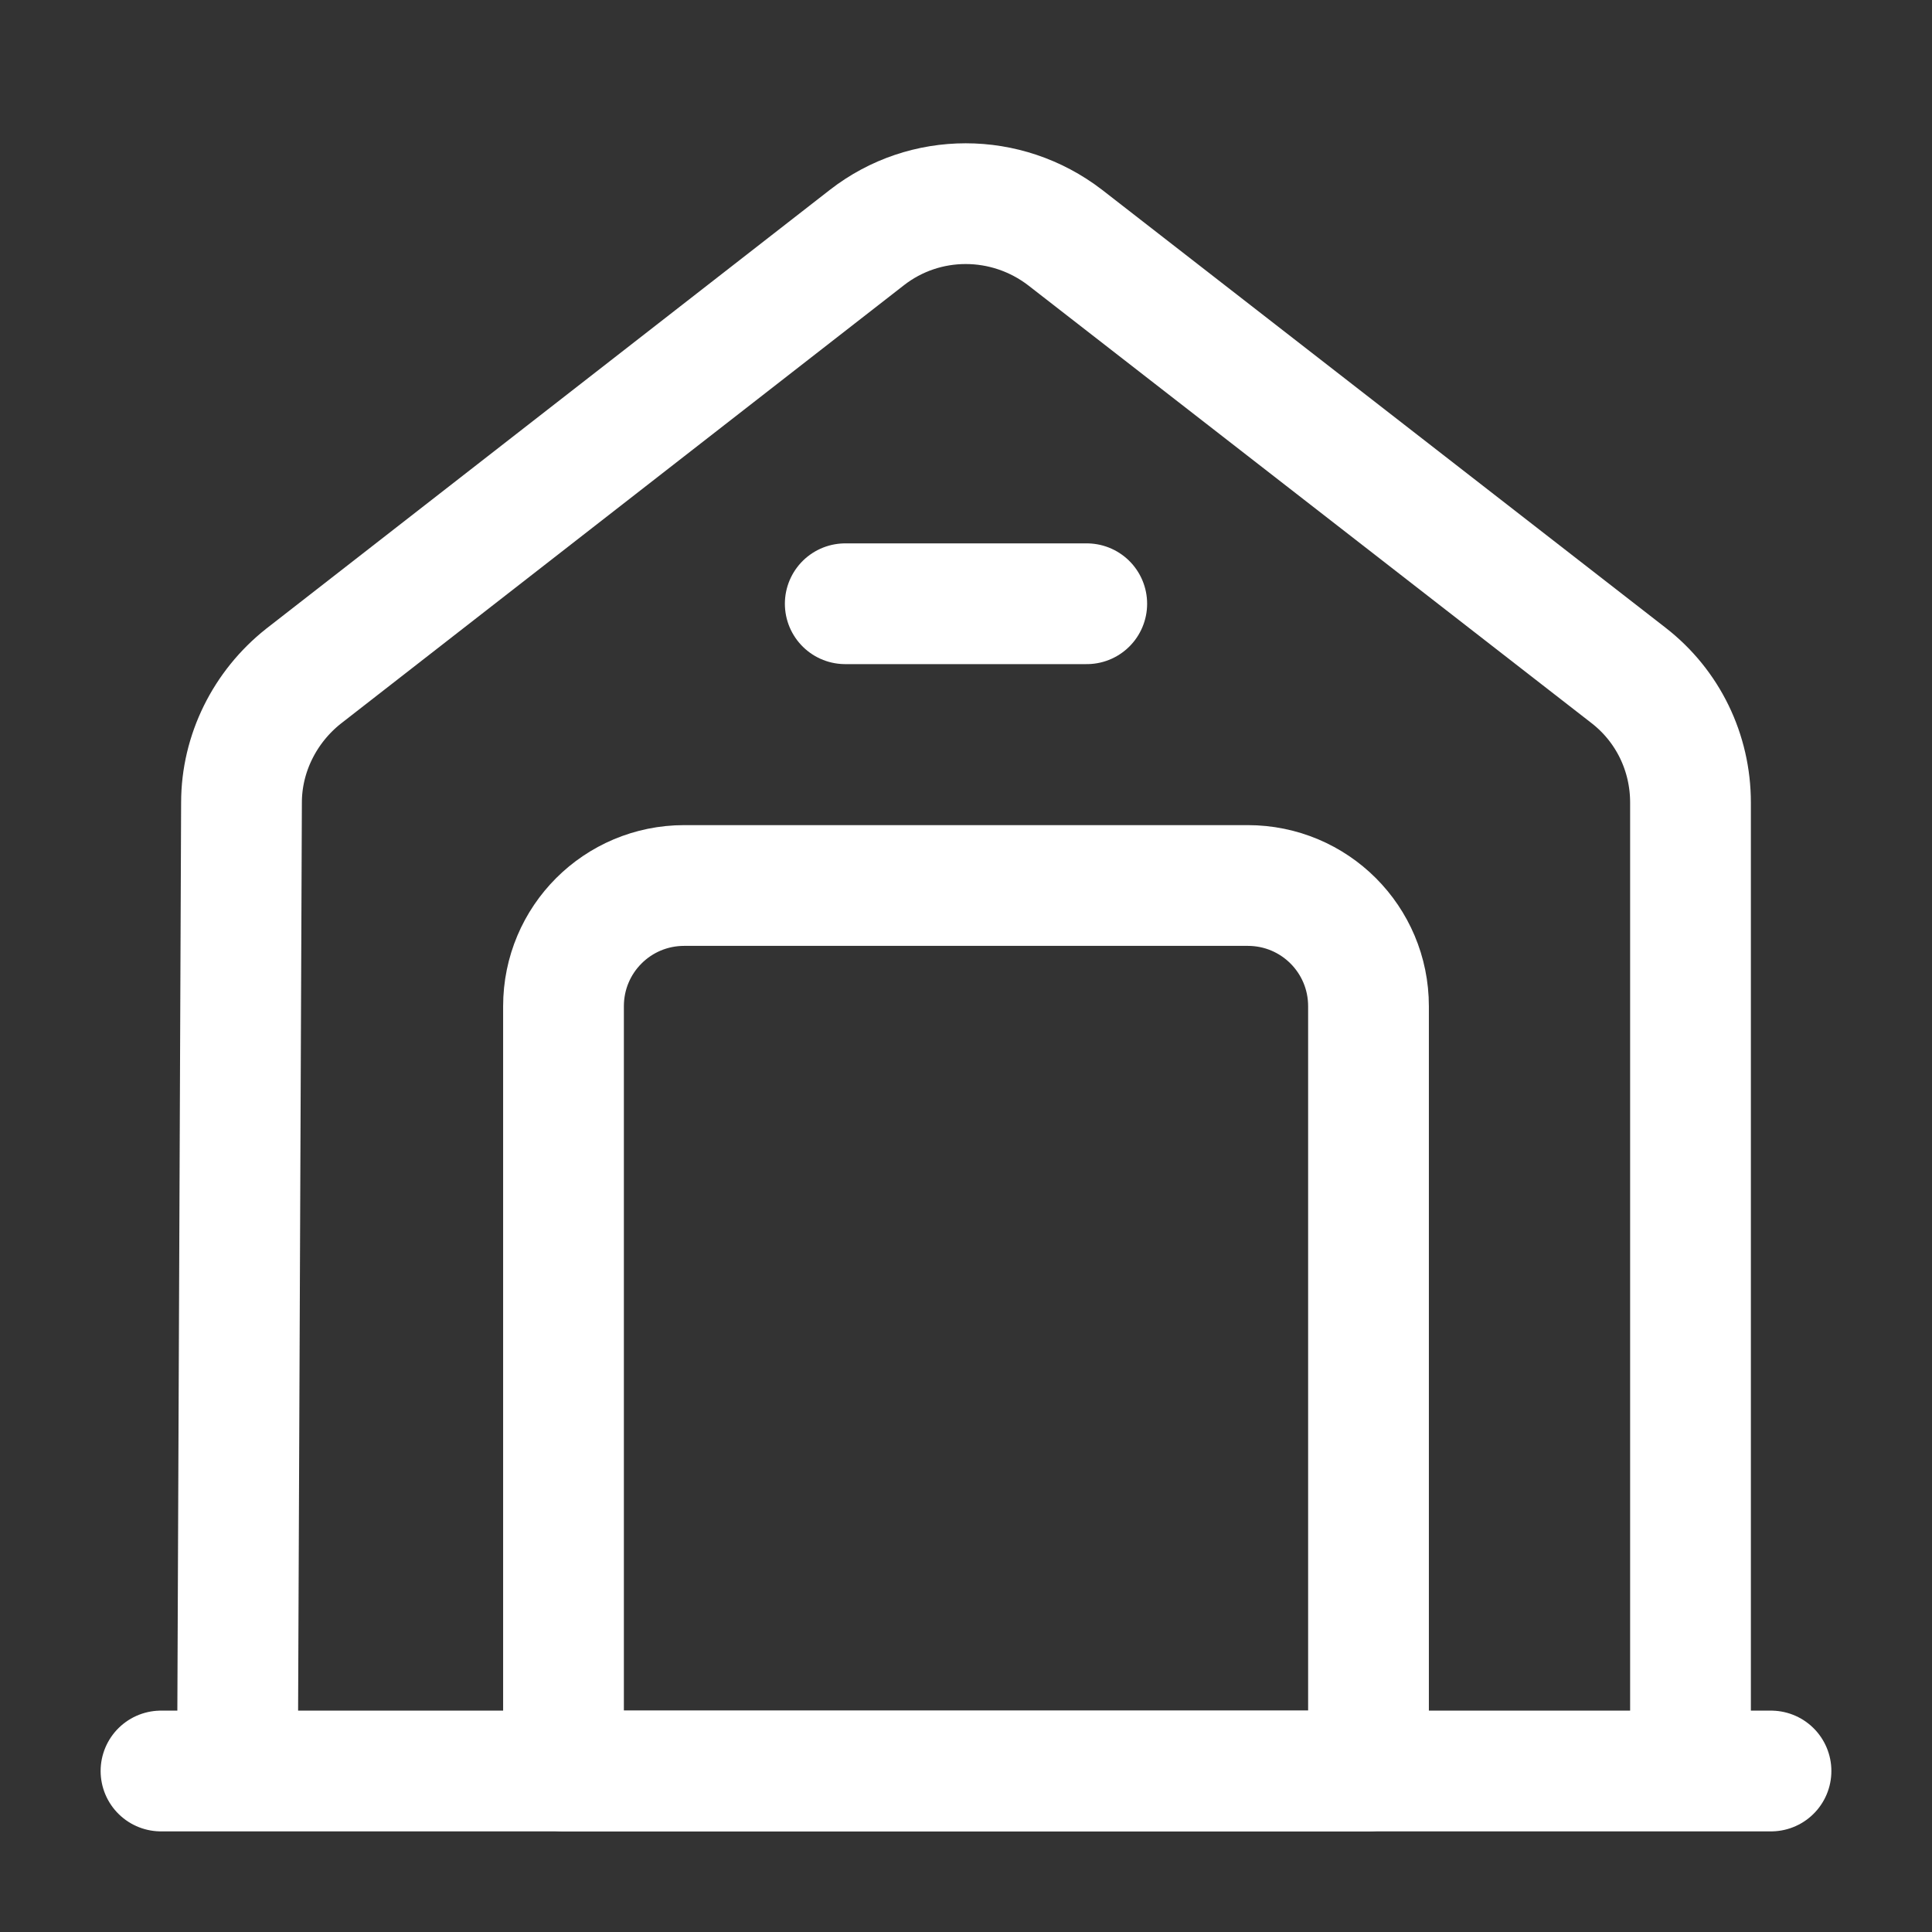
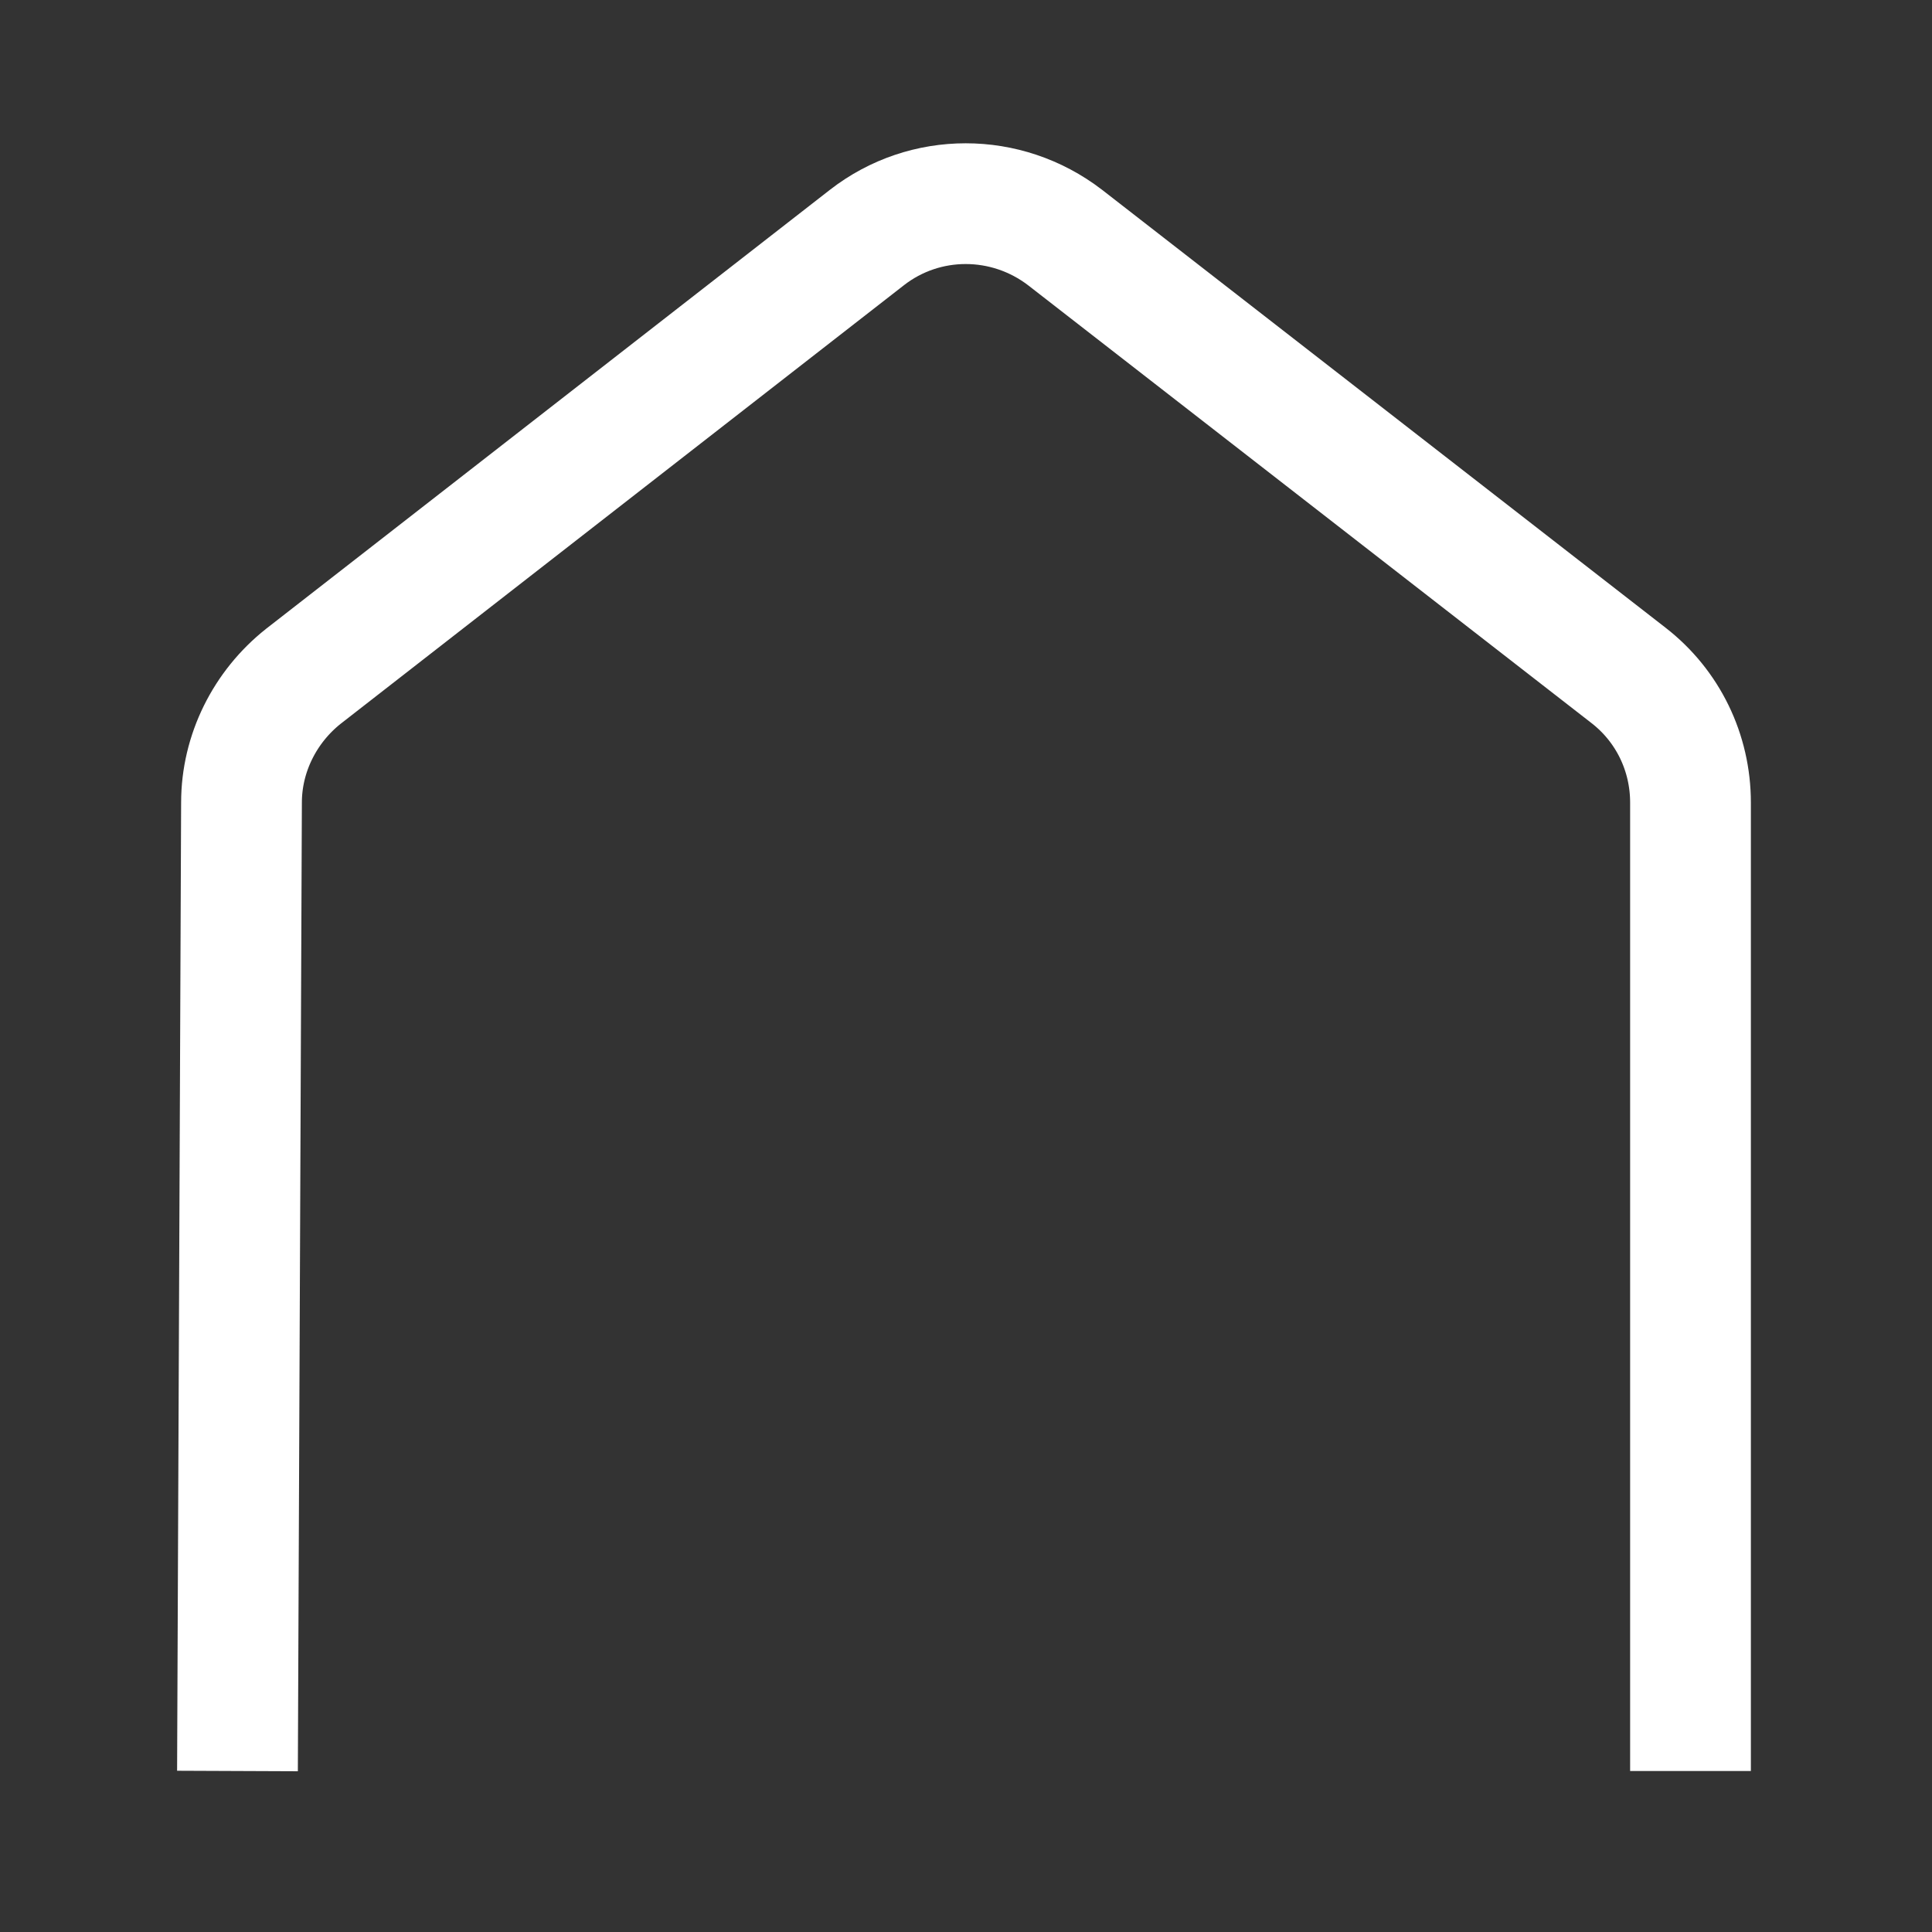
<svg xmlns="http://www.w3.org/2000/svg" width="24" height="24" viewBox="0 0 24 24" fill="none">
  <rect x="0" y="0" width="24" height="24" fill="#333333" stroke="none" />
-   <path d="M2 22H22" stroke="white" stroke-width="1.5" stroke-miterlimit="10" stroke-linecap="round" stroke-linejoin="round" />
  <path d="M2.95 22L3 9.97C3 9.36 3.29 8.78 3.77 8.4L10.77 2.95C11.49 2.39 12.5 2.39 13.23 2.95L20.23 8.39C20.72 8.77 21 9.35 21 9.97V22" stroke="white" stroke-width="1.5" stroke-miterlimit="10" stroke-linejoin="round" />
-   <path d="M15.5 11H8.5C7.67 11 7 11.67 7 12.5V22H17V12.5C17 11.67 16.33 11 15.5 11Z" stroke="white" stroke-width="1.5" stroke-miterlimit="10" stroke-linecap="round" stroke-linejoin="round" />
-   <path d="M10.5 7.5H13.5" stroke="white" stroke-width="1.5" stroke-miterlimit="10" stroke-linecap="round" stroke-linejoin="round" />
</svg>